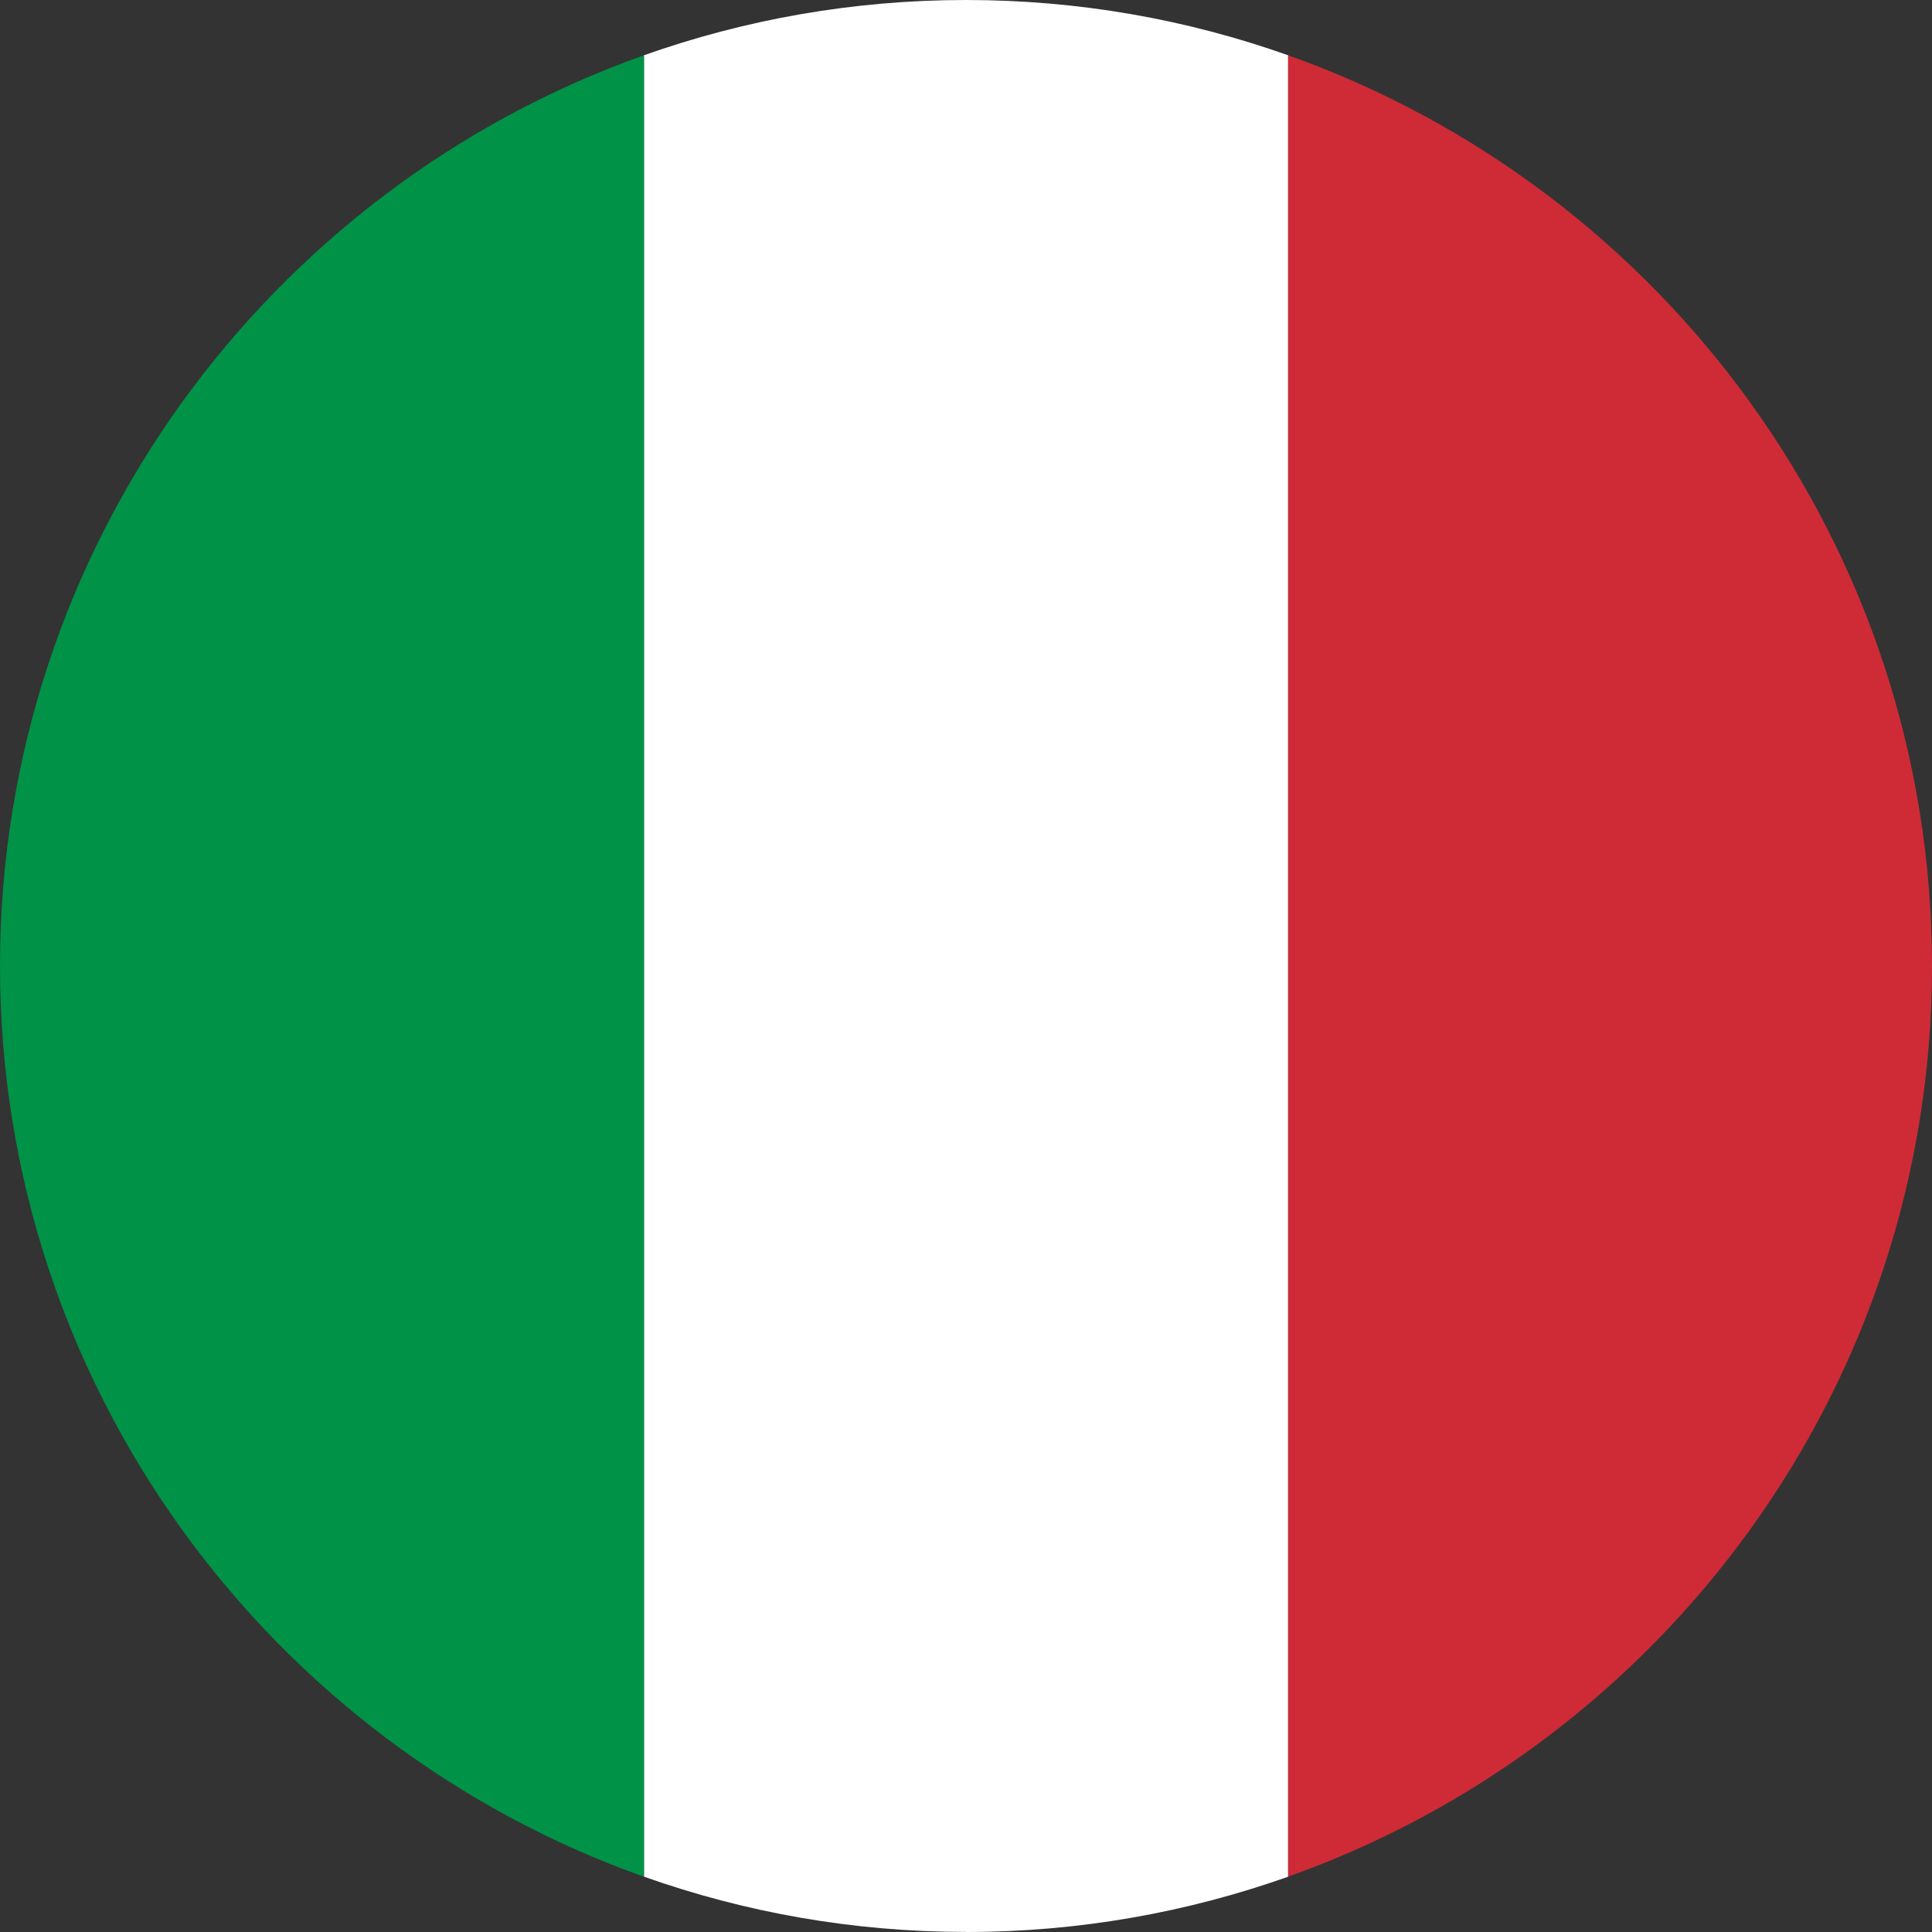
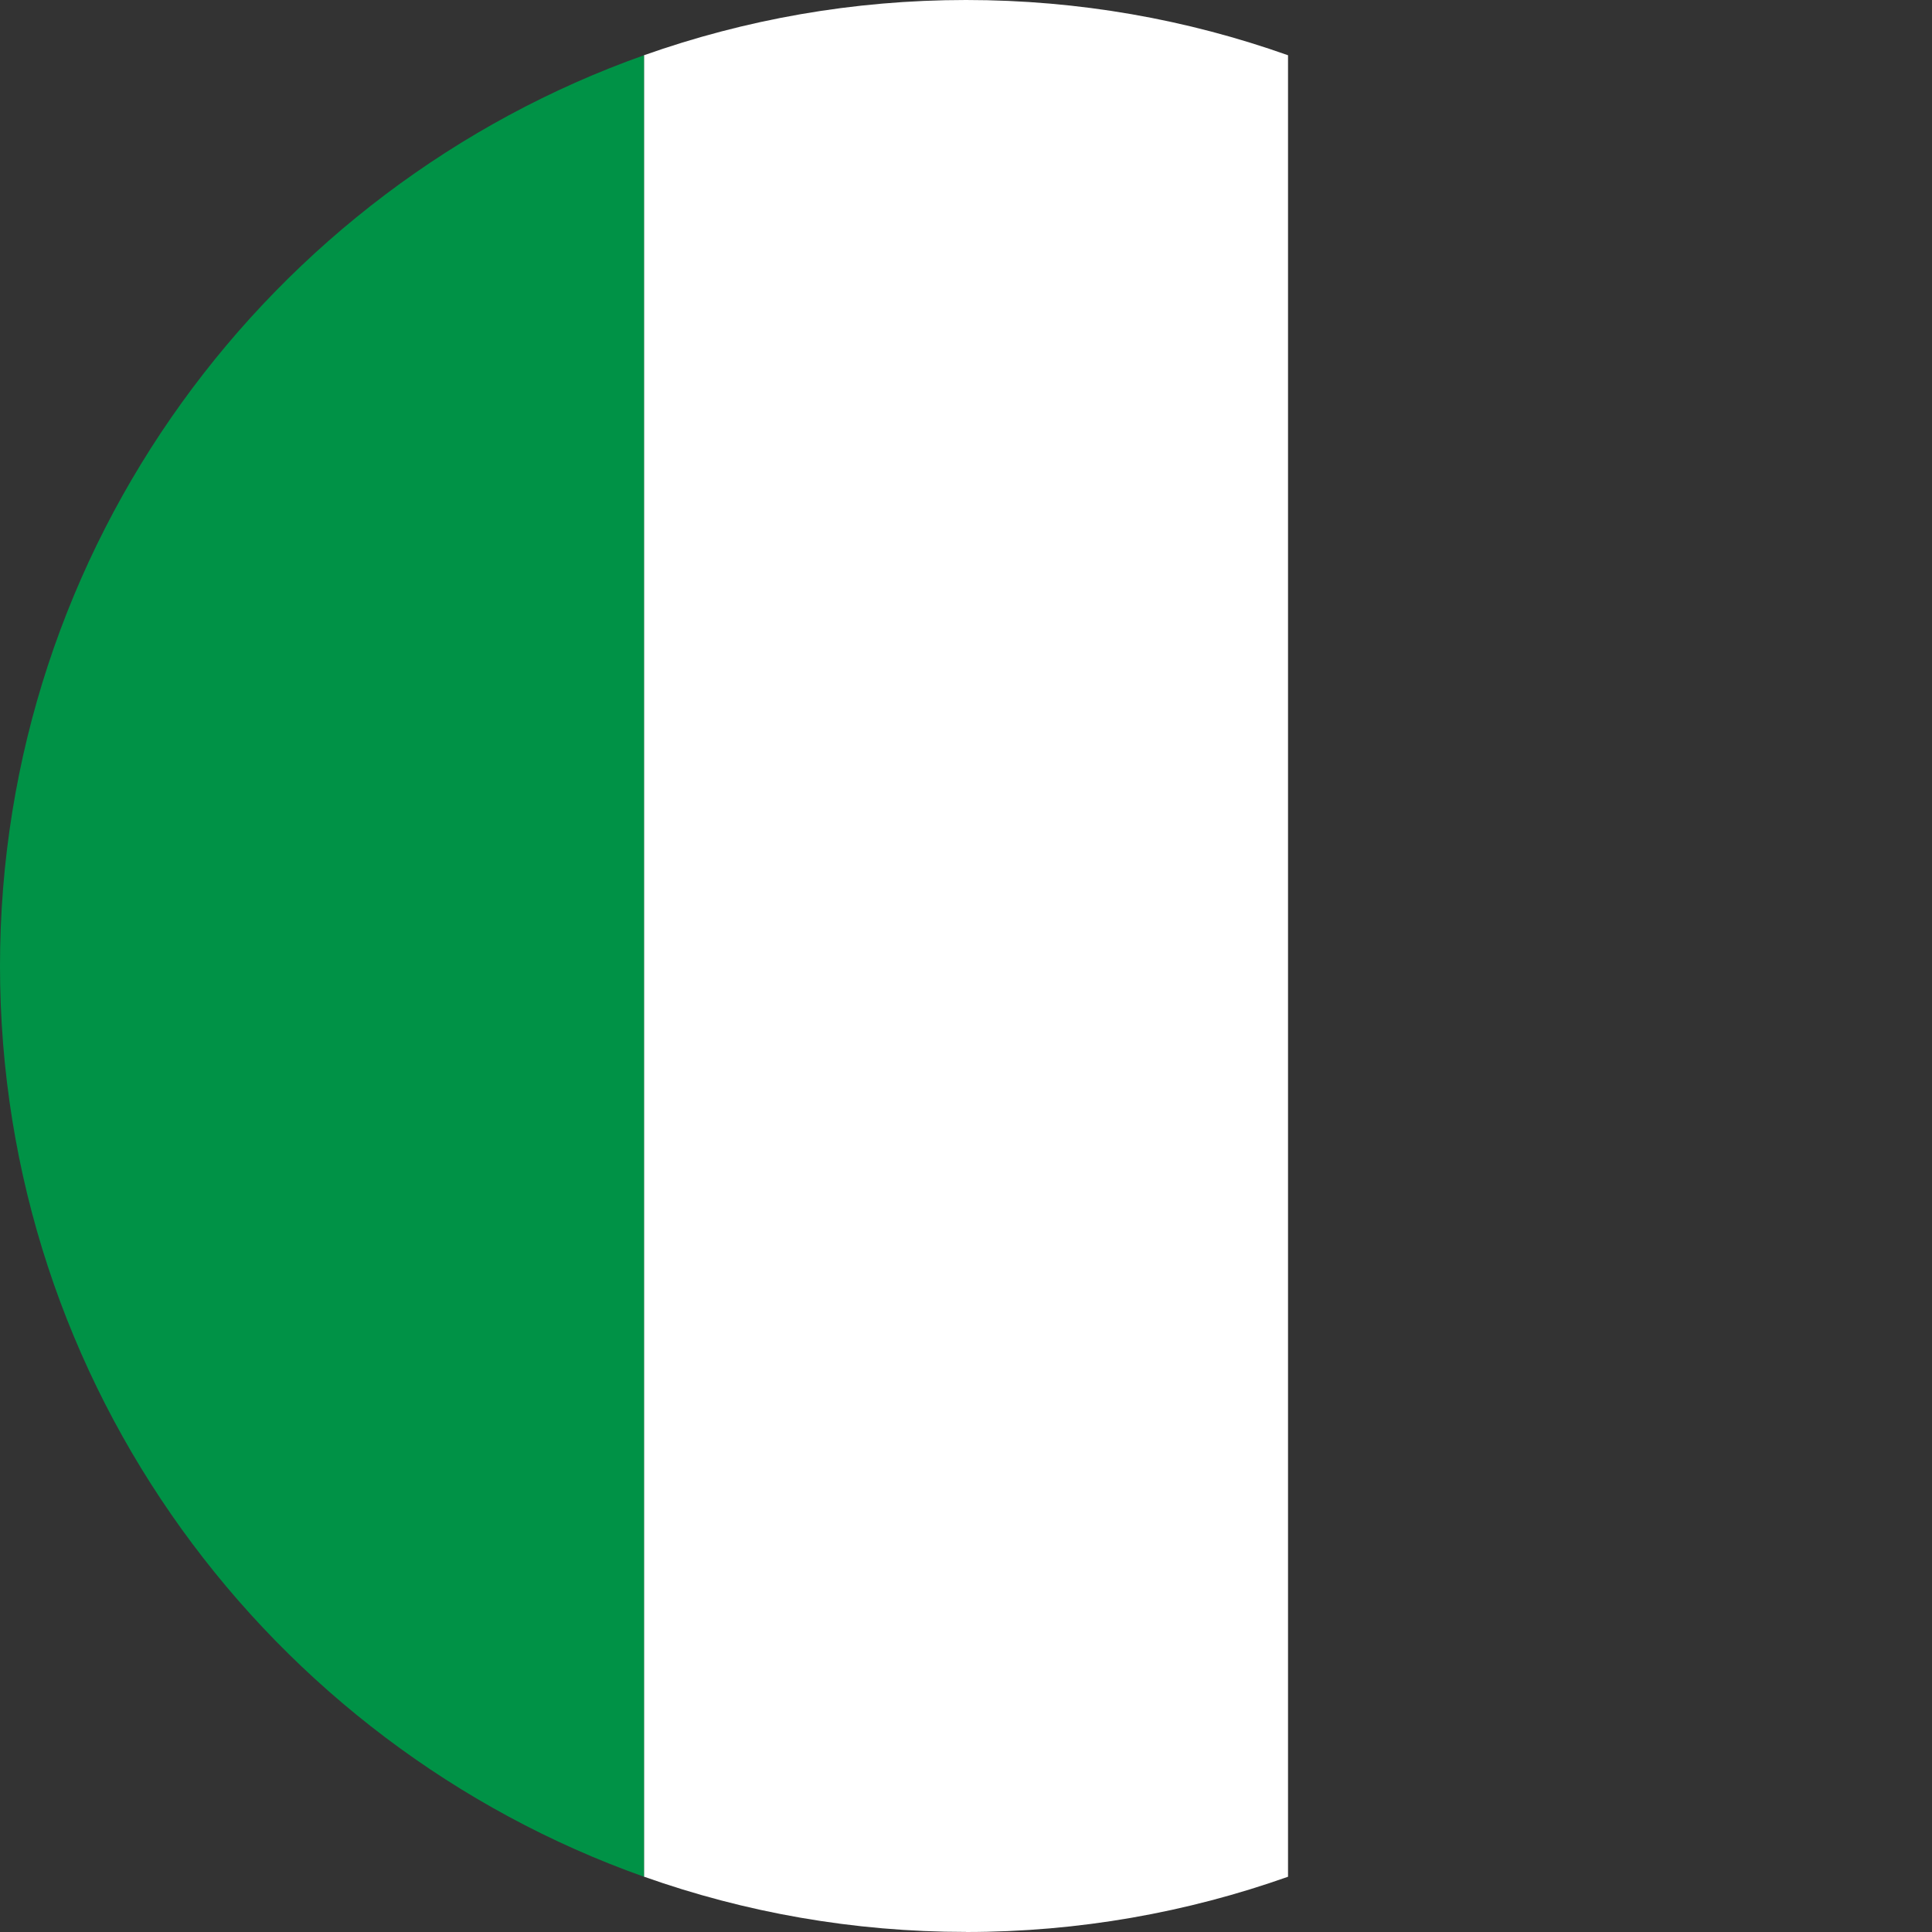
<svg xmlns="http://www.w3.org/2000/svg" id="Layer_2" data-name="Layer 2" viewBox="0 0 250 250">
  <rect x="0" y="0" width="250" height="250" fill="#333333" stroke="none" />
  <defs>
    <style>
      .cls-1 {
        fill: #ce2b37;
      }

      .cls-1, .cls-2, .cls-3 {
        stroke-width: 0px;
      }

      .cls-2 {
        fill: #fff;
      }

      .cls-3 {
        fill: #009246;
      }
    </style>
  </defs>
  <g id="Layer_1-2" data-name="Layer 1">
    <g>
-       <path class="cls-1" d="m250,125c0-54.32-34.82-100.65-83.33-117.85v235.69c48.51-17.2,83.33-63.52,83.33-117.85Z" />
      <path class="cls-2" d="m125,250c14.62,0,28.62-2.53,41.67-7.15V7.15c-13.05-4.63-27.05-7.15-41.67-7.15s-28.62,2.53-41.67,7.15v235.69c13.05,4.63,27.08,7.15,41.67,7.15Z" />
      <path class="cls-3" d="m83.33,7.15C34.85,24.35,0,70.68,0,125s34.85,100.65,83.33,117.85V7.15Z" />
    </g>
  </g>
</svg>